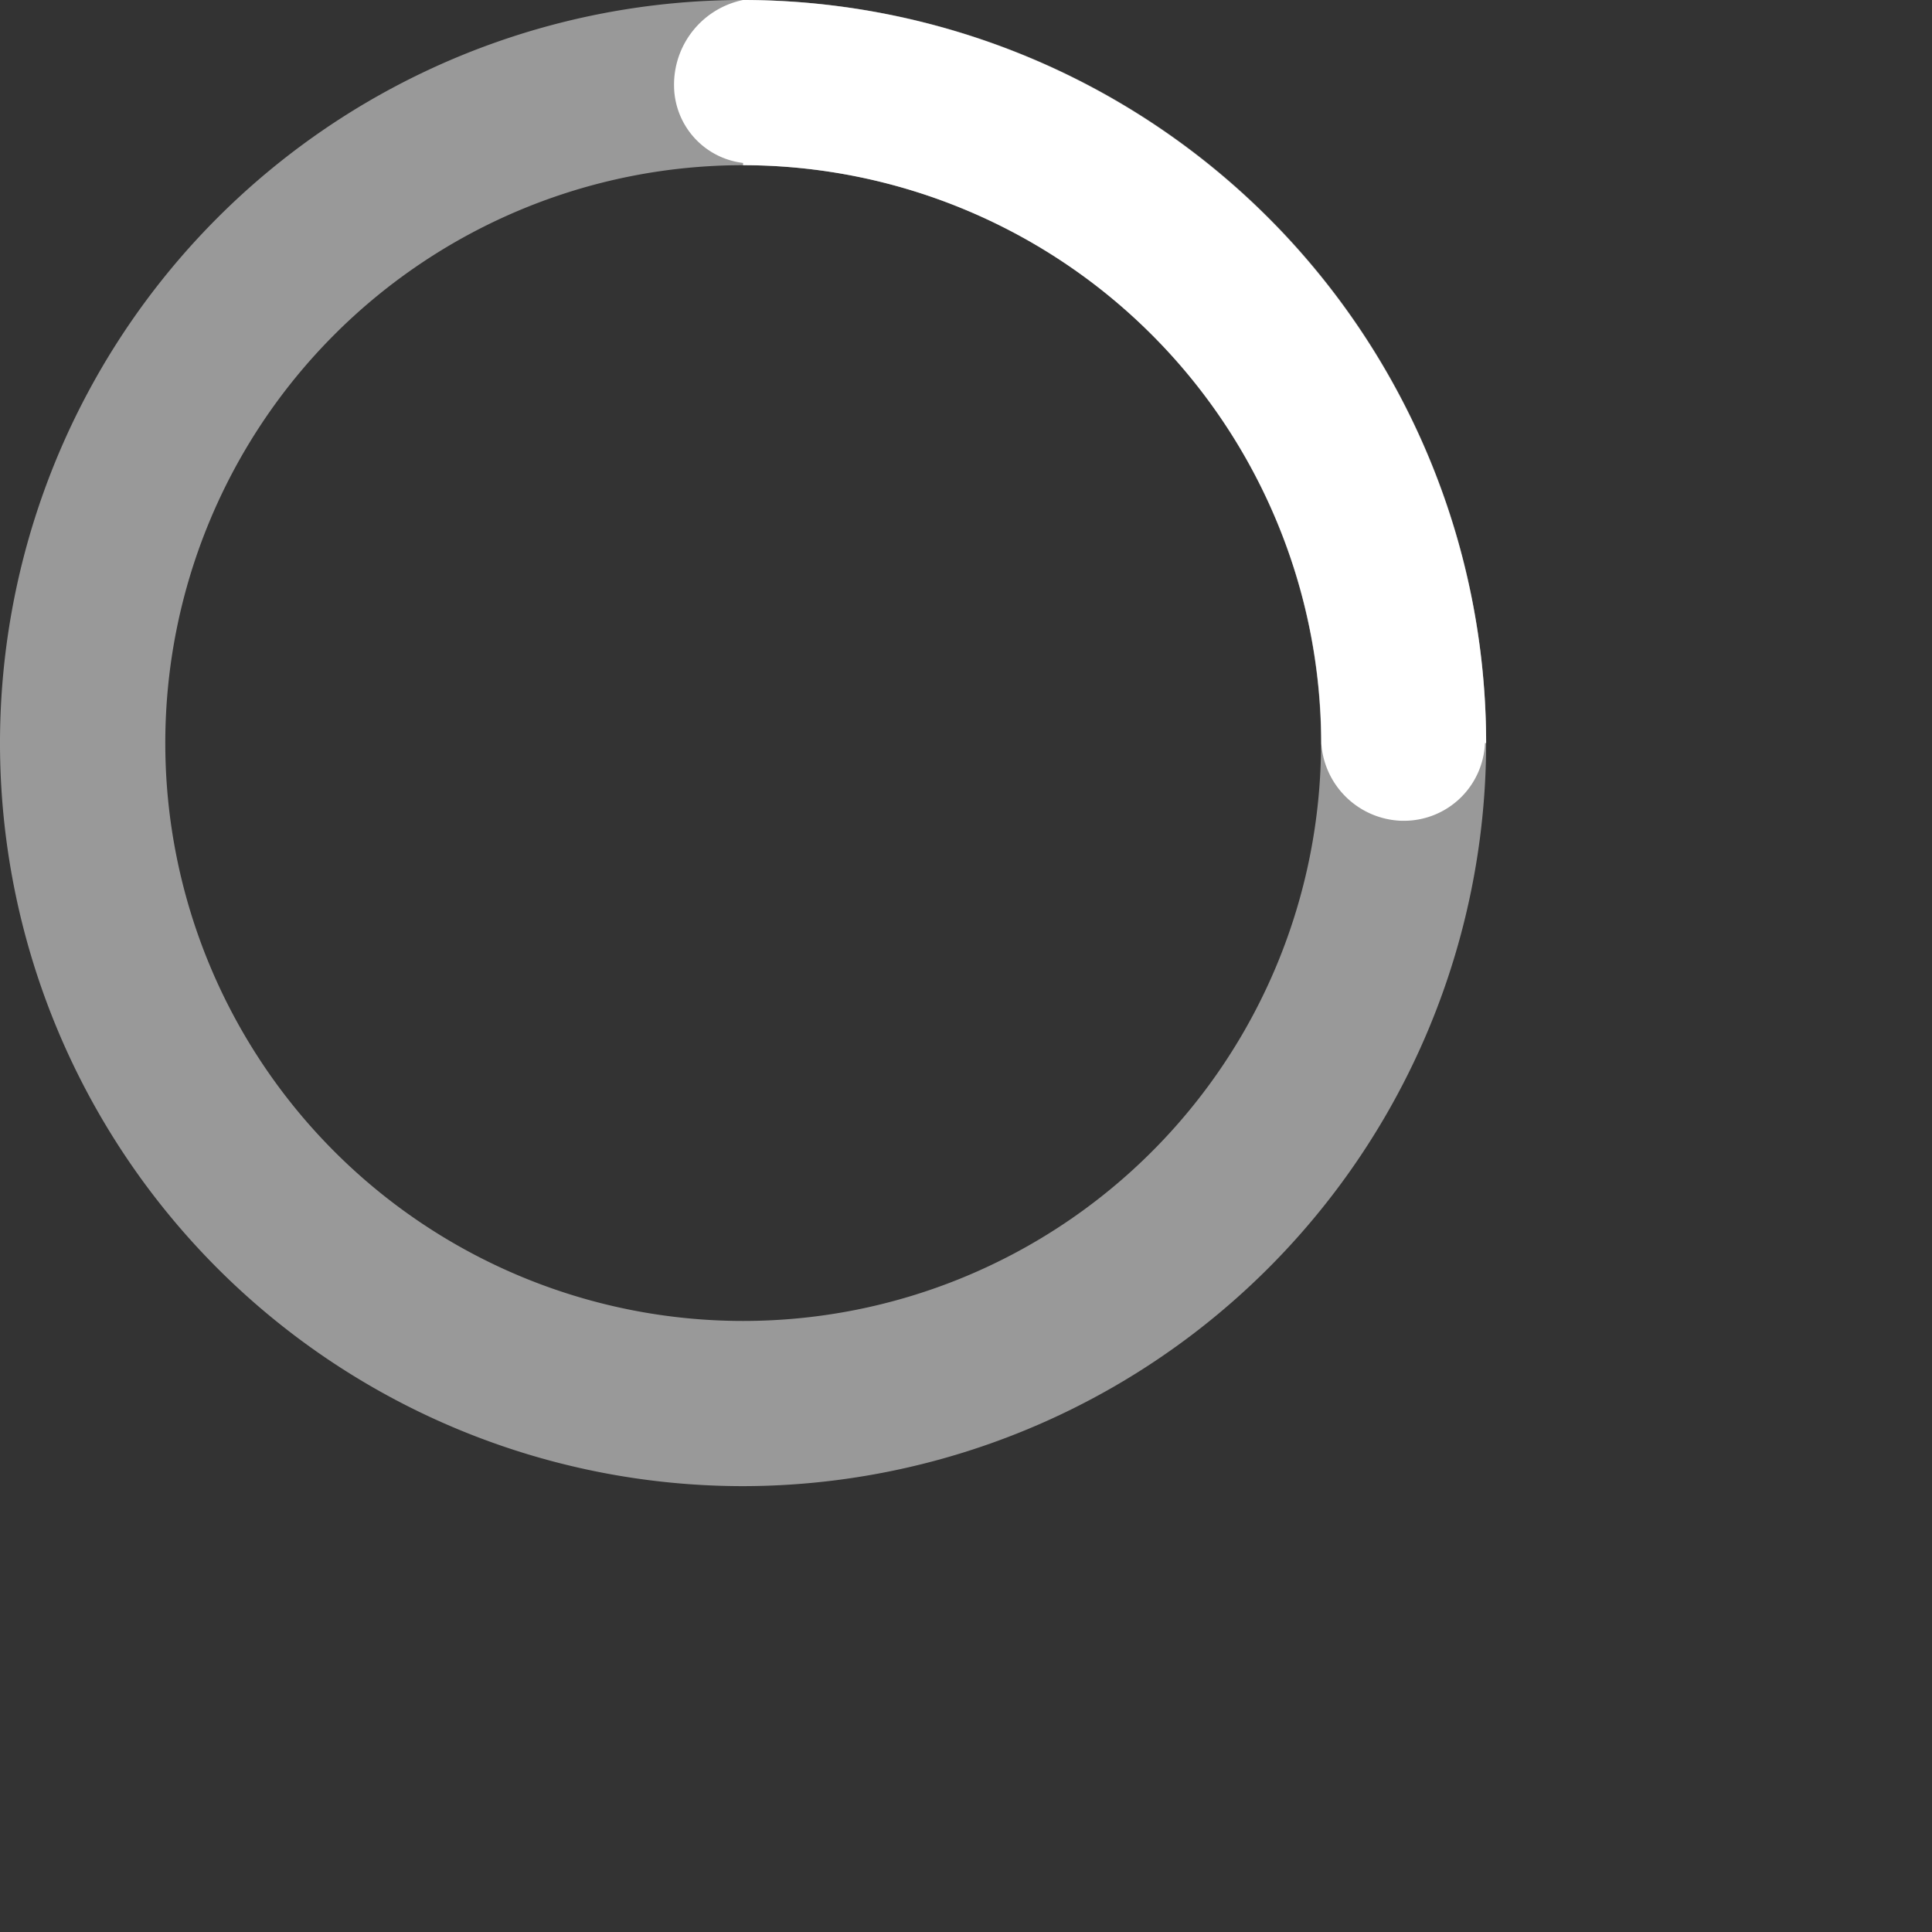
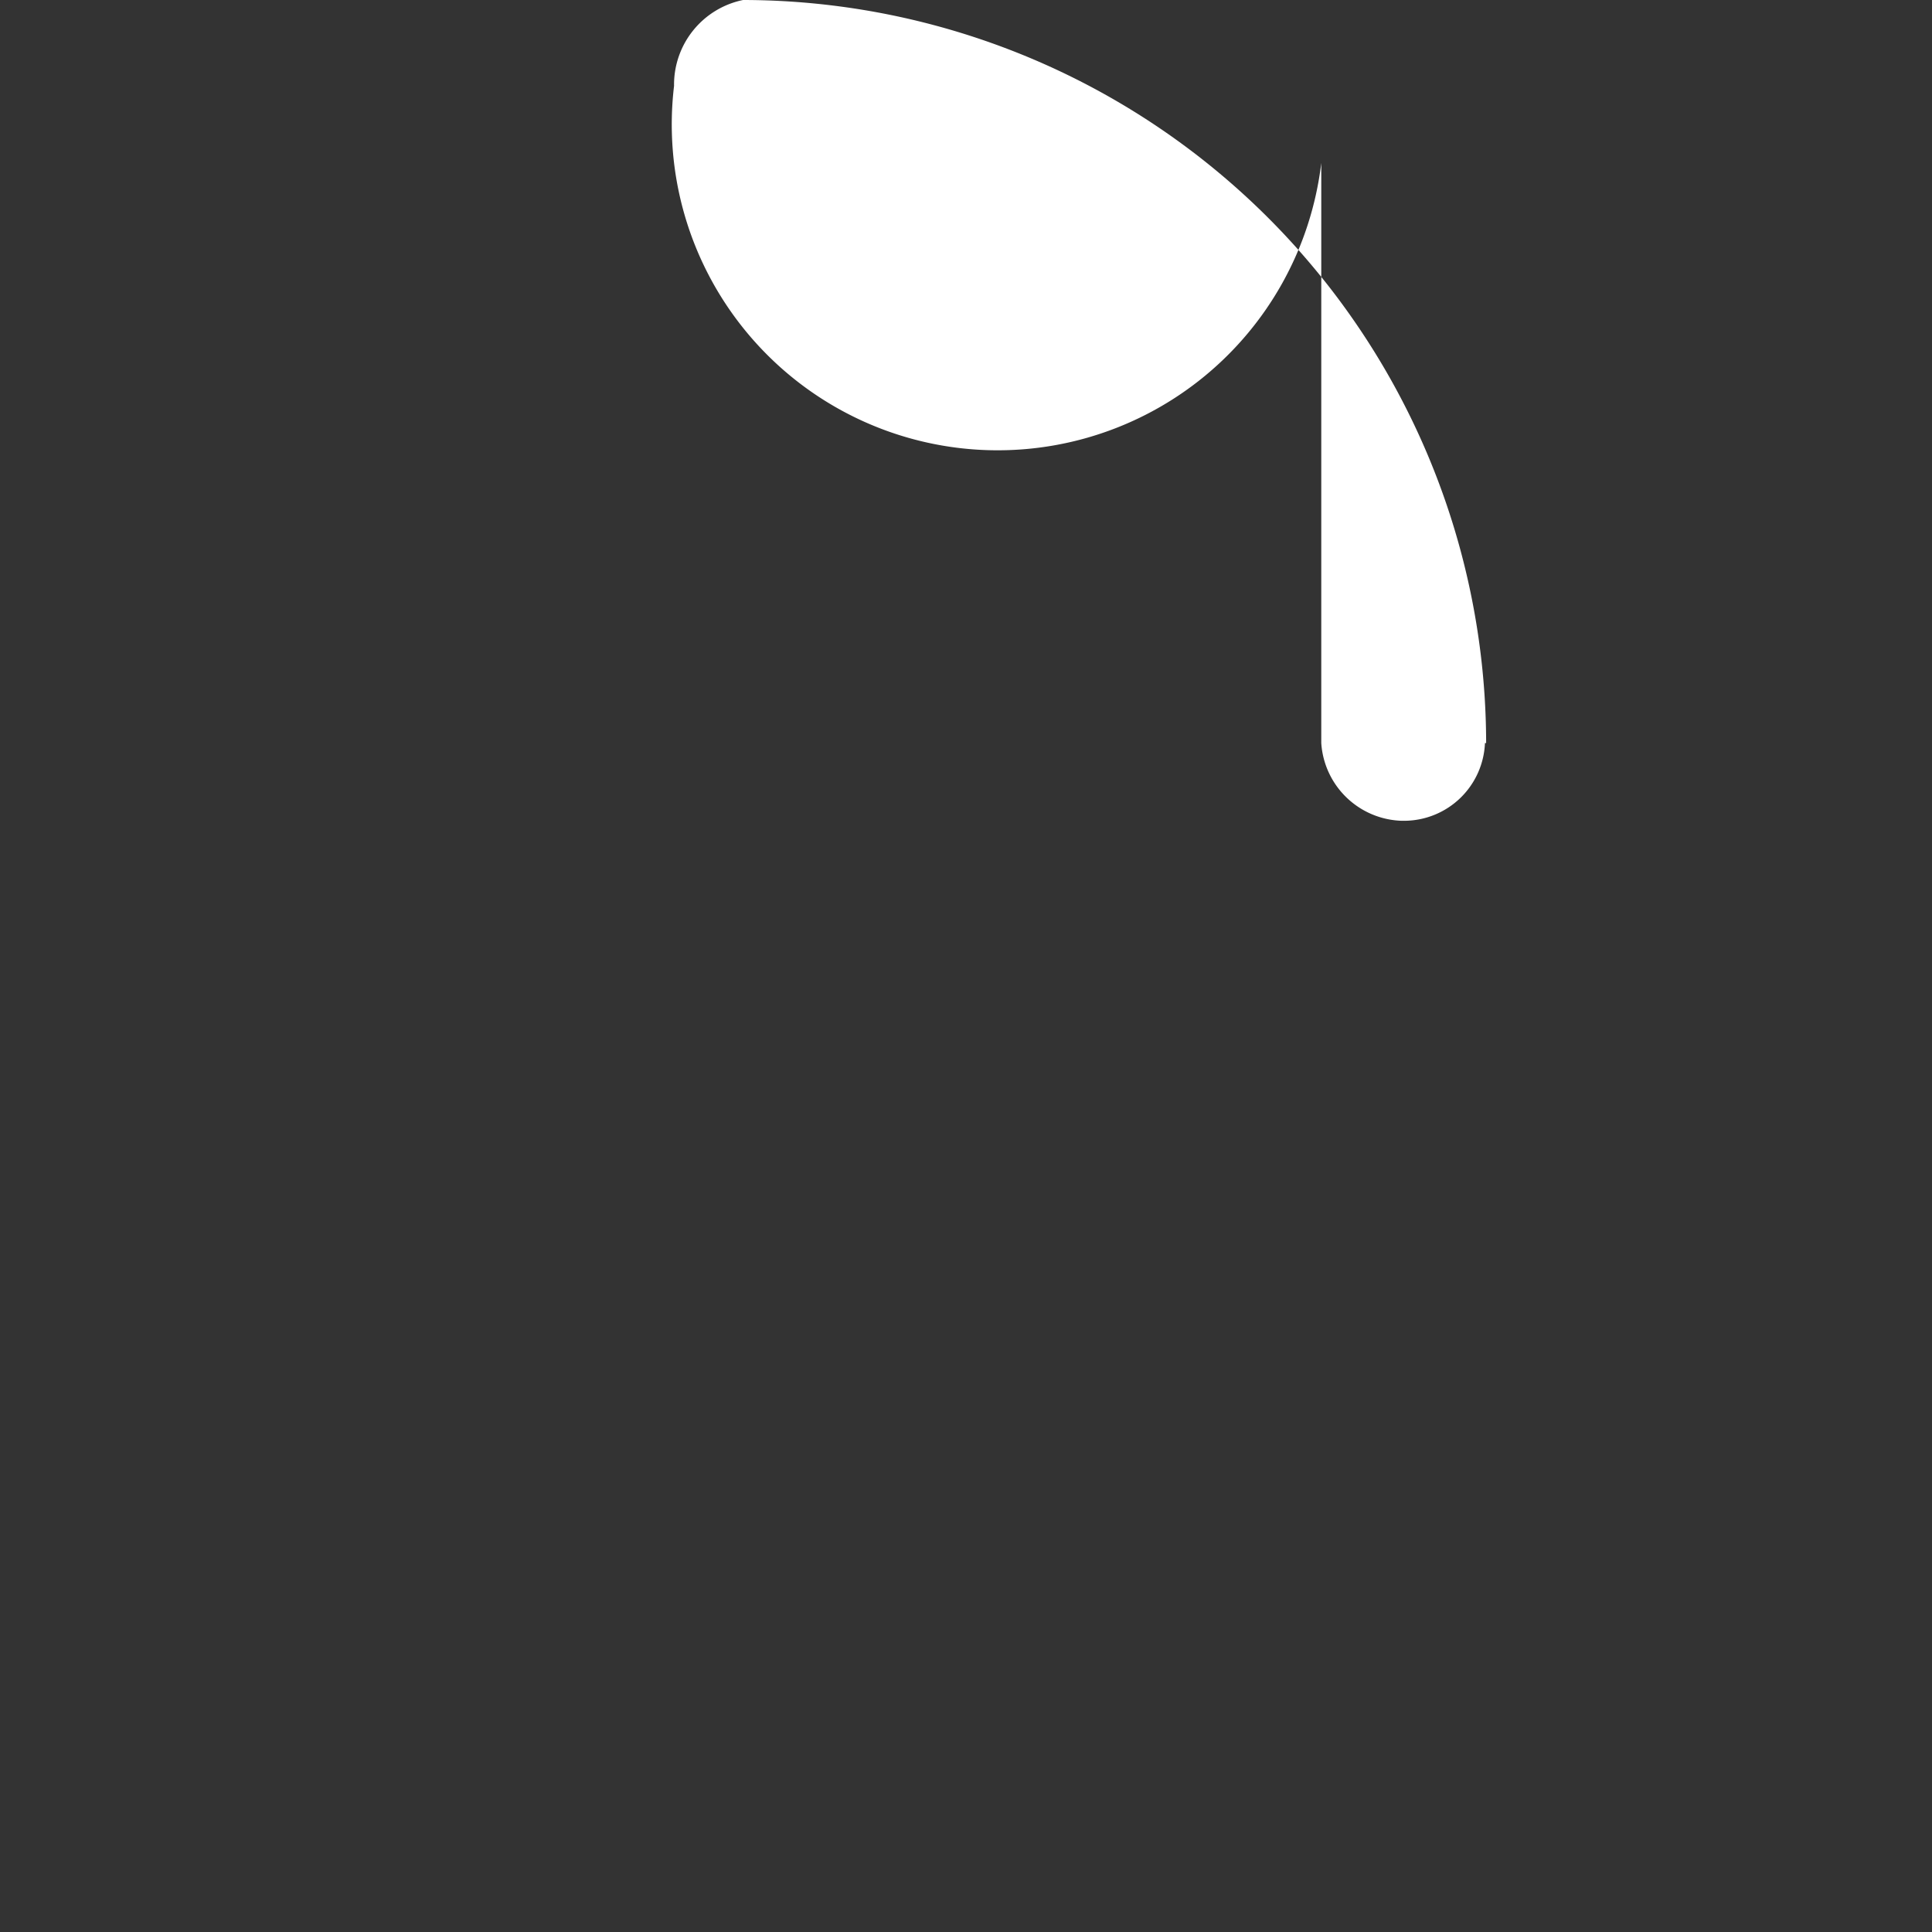
<svg xmlns="http://www.w3.org/2000/svg" id="loader" width="18" height="18" viewBox="0 0 18 18">
  <rect x="0" y="0" width="18" height="18" fill="#333333" stroke="none" />
-   <path id="Subtraction_1" data-name="Subtraction 1" d="M6.923,13.846a6.923,6.923,0,1,1,6.923-6.923A6.931,6.931,0,0,1,6.923,13.846Zm0-12.307a5.384,5.384,0,1,0,5.385,5.384A5.39,5.39,0,0,0,6.923,1.539Z" transform="translate(0 0)" fill="#fff" opacity="0.5" />
-   <path id="Intersection_2" data-name="Intersection 2" d="M6.03,6.923h0A5.391,5.391,0,0,0,.643,1.539V1.518A.729.729,0,0,1,0,.8.805.805,0,0,1,.643,0,6.931,6.931,0,0,1,7.566,6.923H7.555a.755.755,0,0,1-.746.724H6.778A.775.775,0,0,1,6.03,6.923Z" transform="translate(6.28 0)" fill="#fff" />
+   <path id="Intersection_2" data-name="Intersection 2" d="M6.03,6.923h0V1.518A.729.729,0,0,1,0,.8.805.805,0,0,1,.643,0,6.931,6.931,0,0,1,7.566,6.923H7.555a.755.755,0,0,1-.746.724H6.778A.775.775,0,0,1,6.03,6.923Z" transform="translate(6.28 0)" fill="#fff" />
</svg>